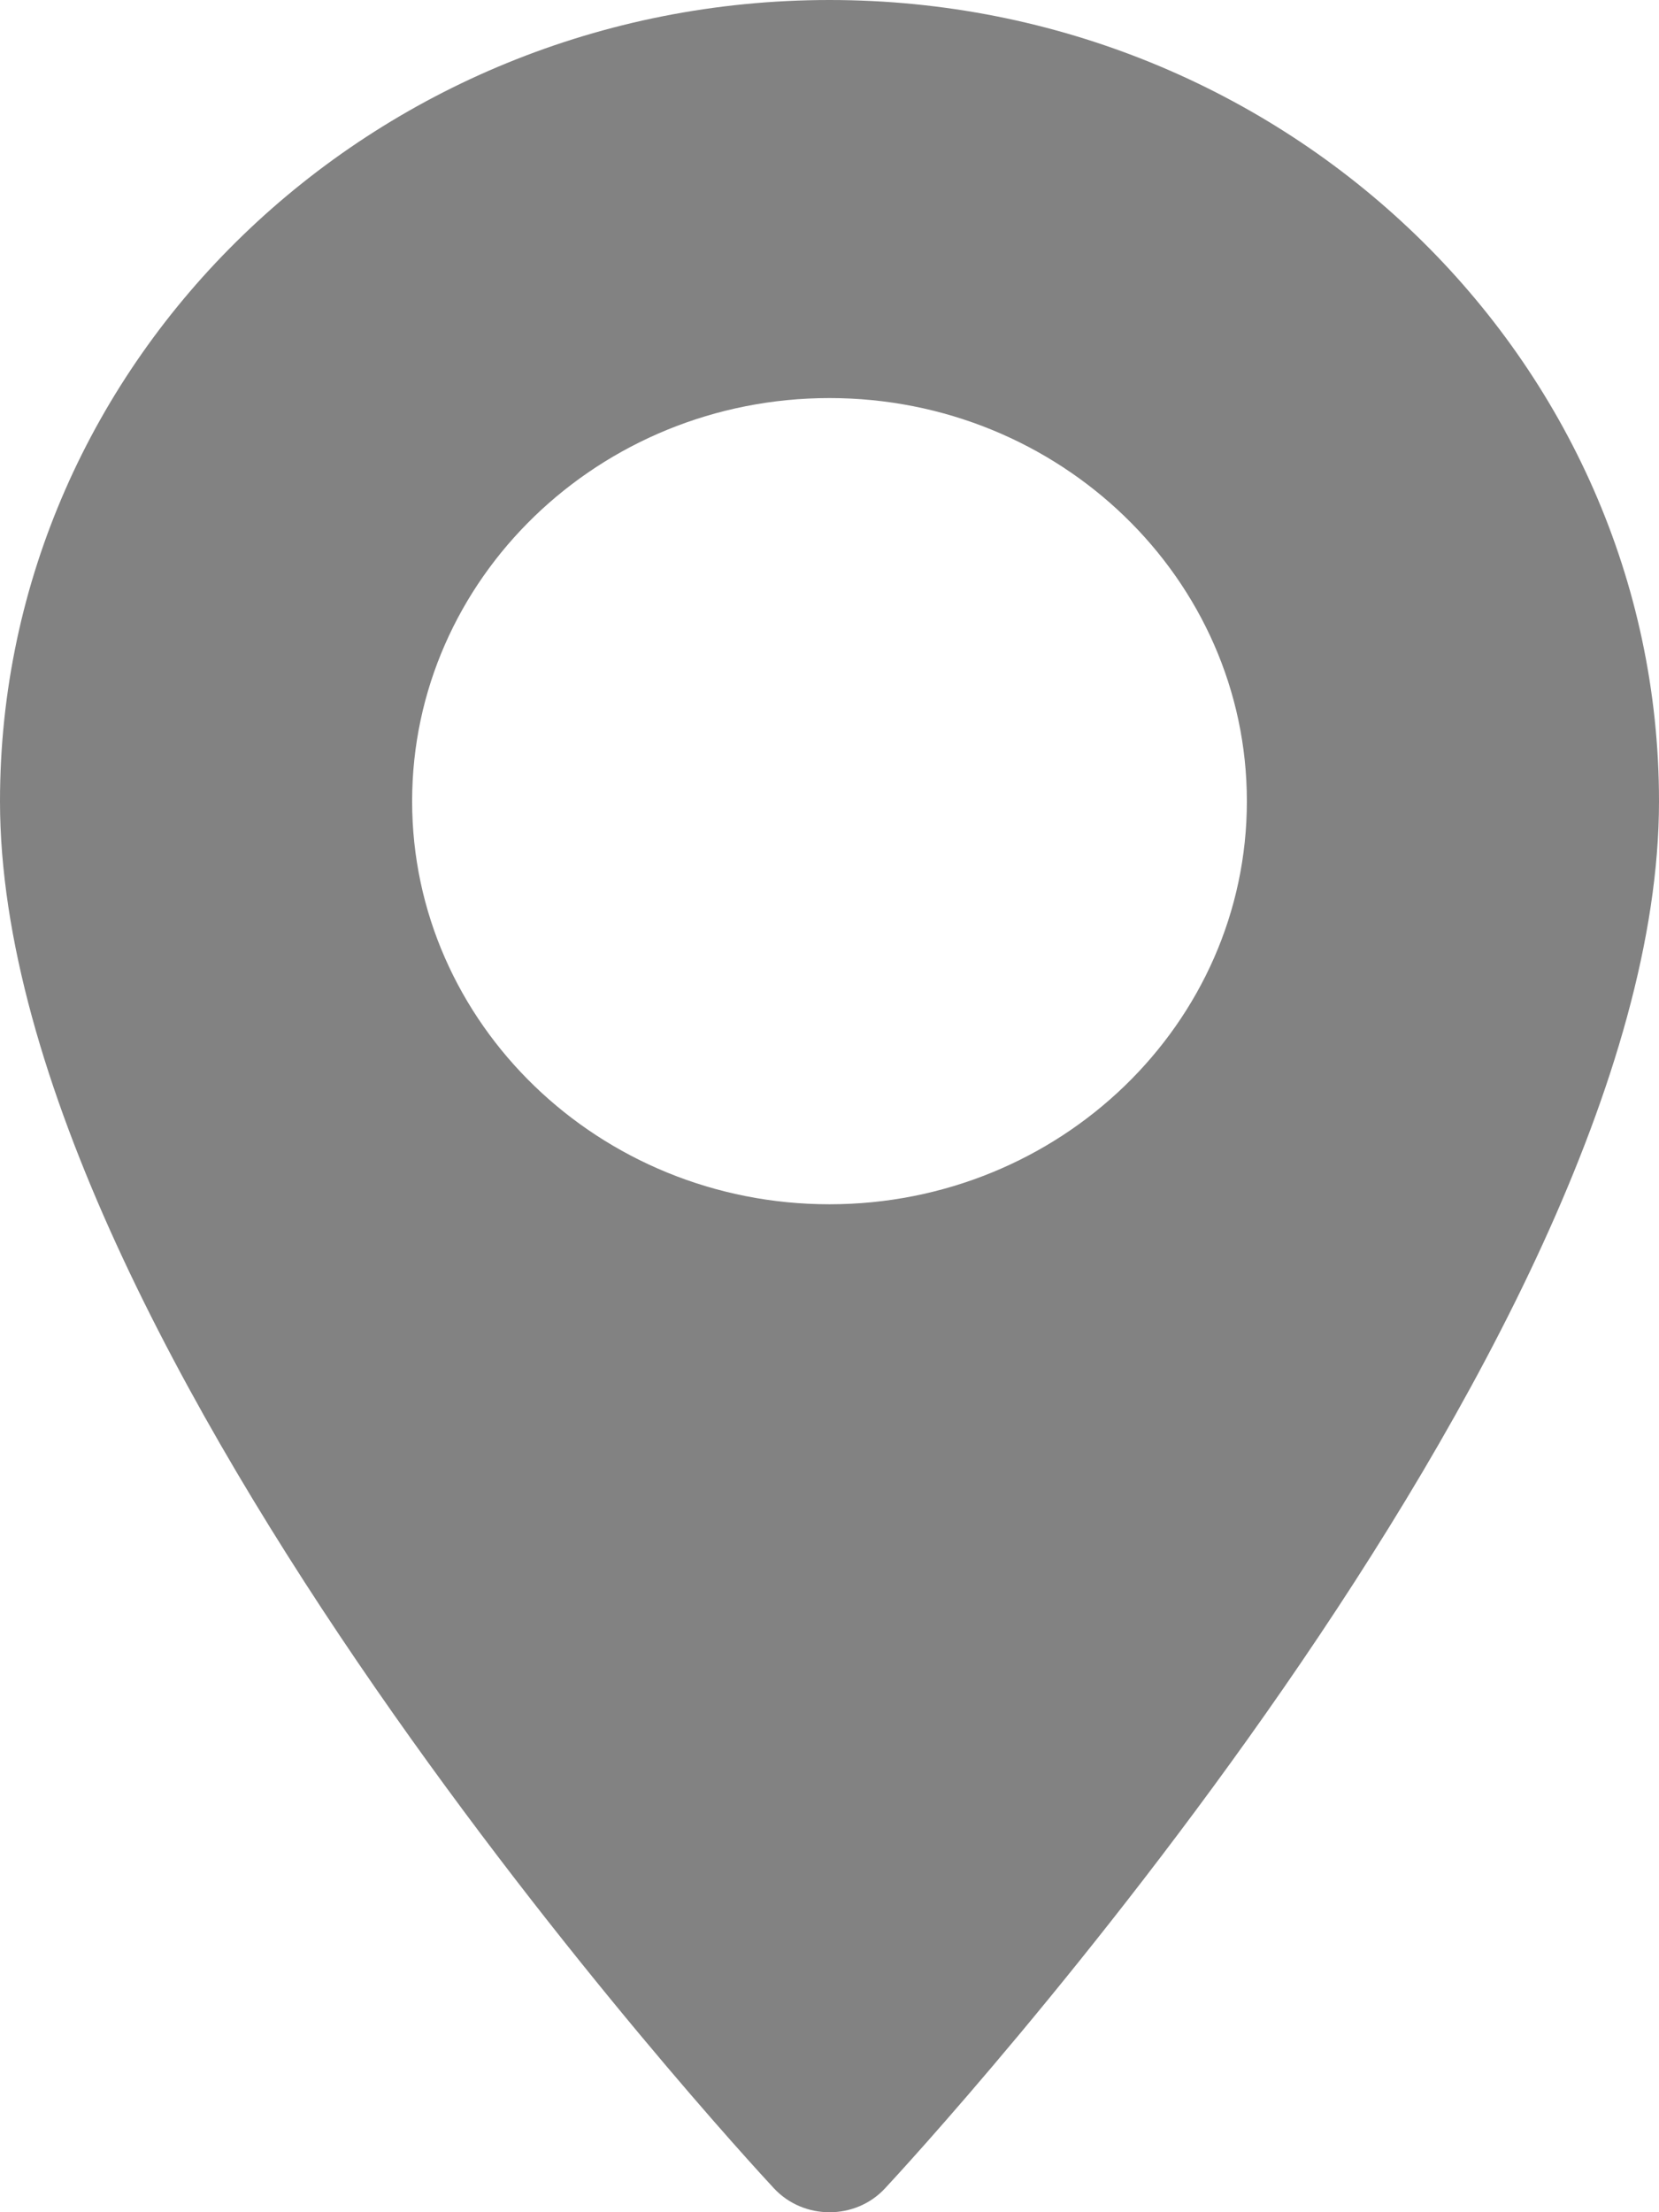
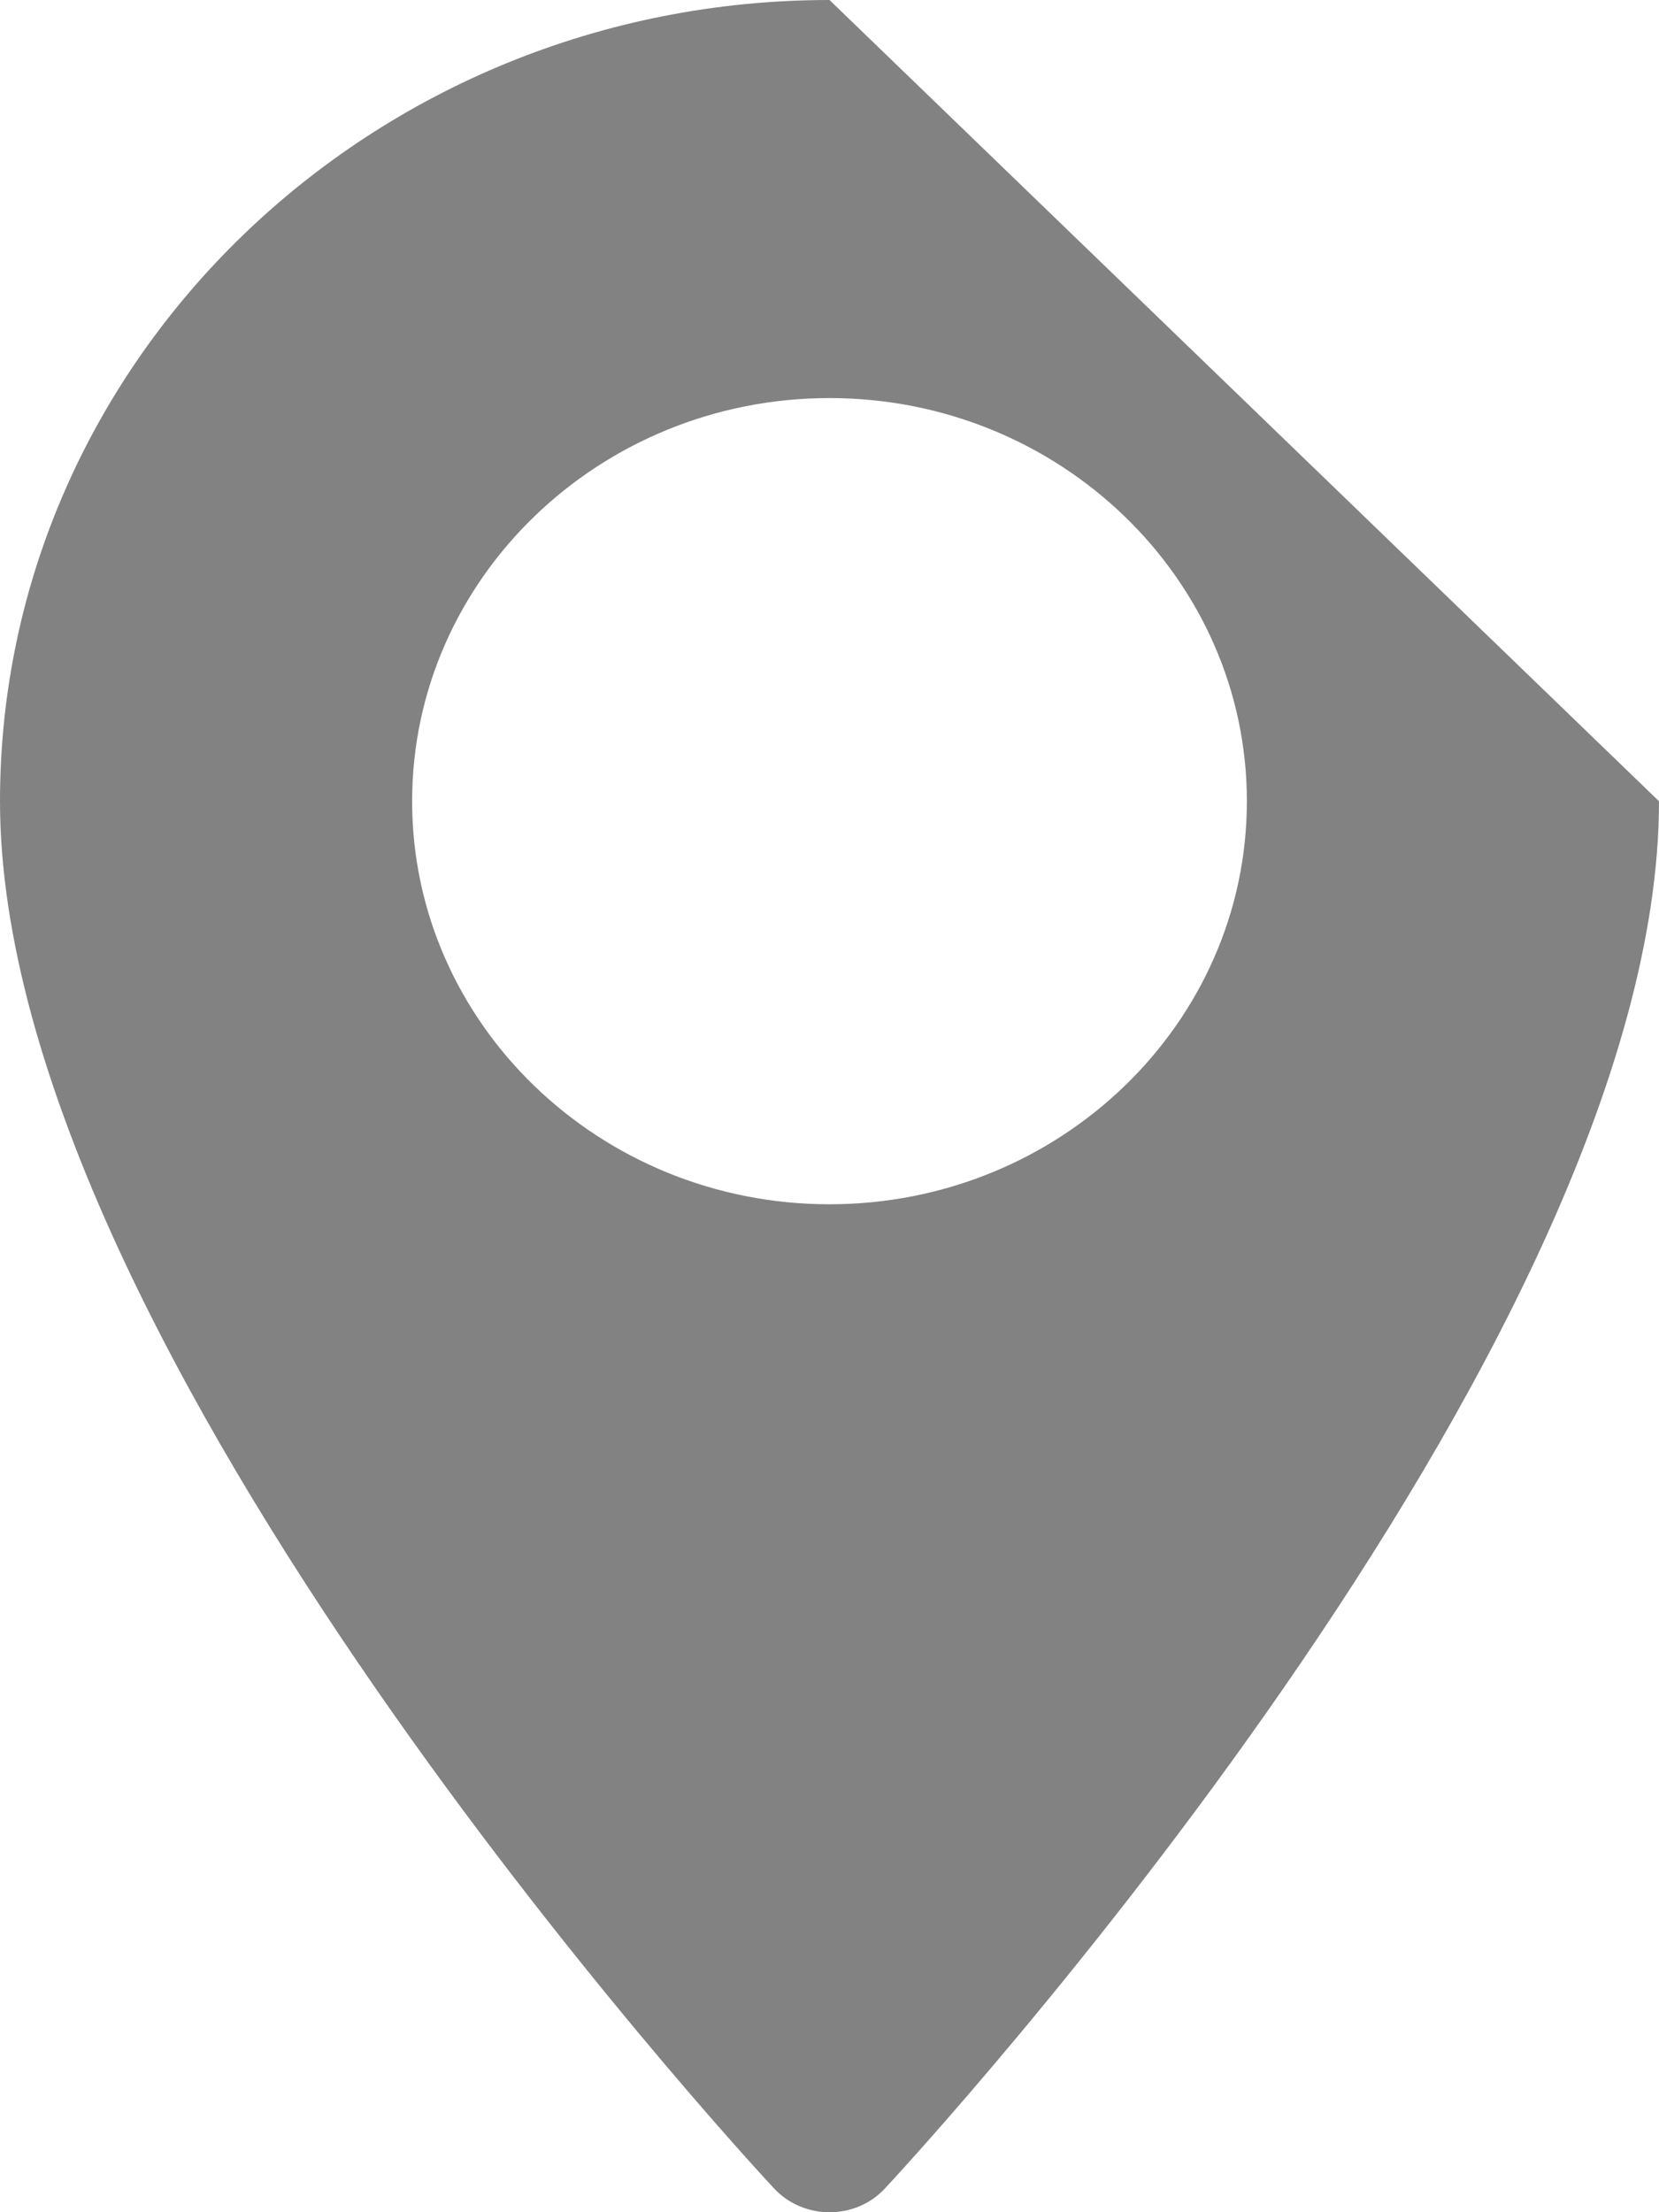
<svg xmlns="http://www.w3.org/2000/svg" width="12" height="16" viewBox="0 0 12 16" fill="none">
-   <path d="M6 0C2.692 0 -6.31987e-08 2.599 -6.31987e-08 5.795C-6.31987e-08 9.76 5.369 15.581 5.598 15.827C5.813 16.058 6.188 16.058 6.402 15.827C6.631 15.581 12 9.76 12 5.795C12 2.599 9.308 0 6 0ZM6 8.71C4.335 8.71 2.981 7.402 2.981 5.795C2.981 4.187 4.335 2.879 6 2.879C7.665 2.879 9.019 4.187 9.019 5.795C9.019 7.402 7.665 8.71 6 8.71Z" fill="#828282" />
+   <path d="M6 0C2.692 0 -6.31987e-08 2.599 -6.31987e-08 5.795C-6.31987e-08 9.76 5.369 15.581 5.598 15.827C5.813 16.058 6.188 16.058 6.402 15.827C6.631 15.581 12 9.76 12 5.795ZM6 8.71C4.335 8.71 2.981 7.402 2.981 5.795C2.981 4.187 4.335 2.879 6 2.879C7.665 2.879 9.019 4.187 9.019 5.795C9.019 7.402 7.665 8.71 6 8.71Z" fill="#828282" />
</svg>